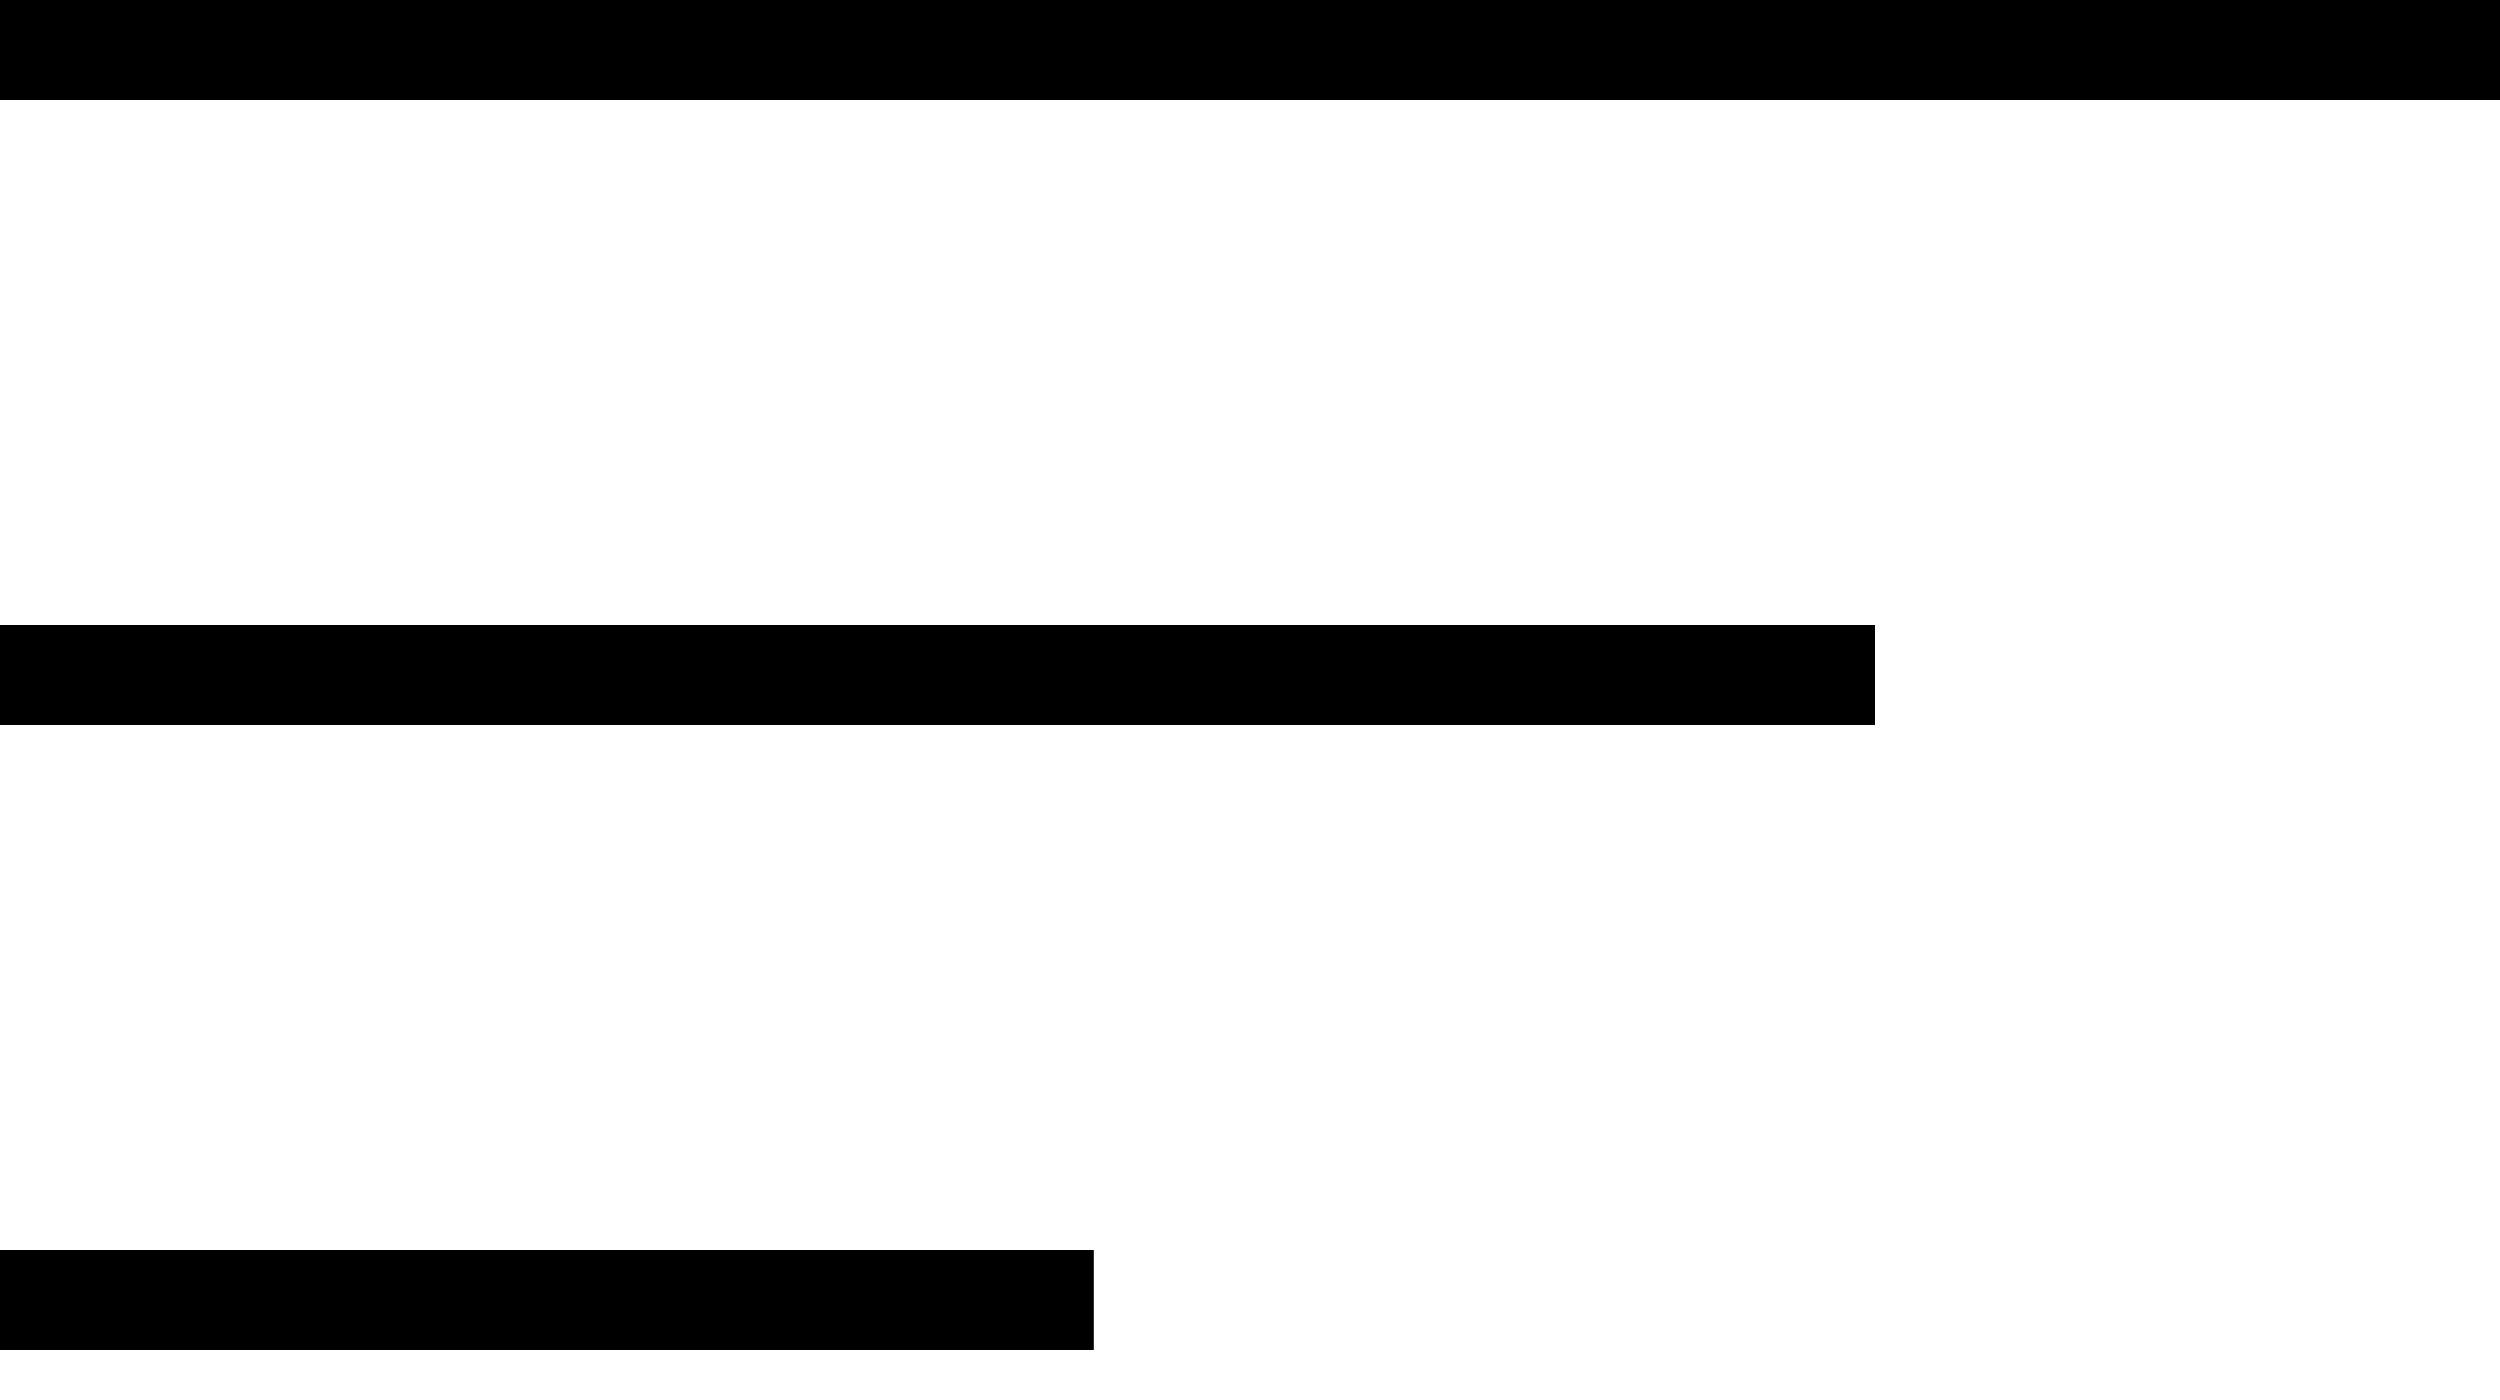
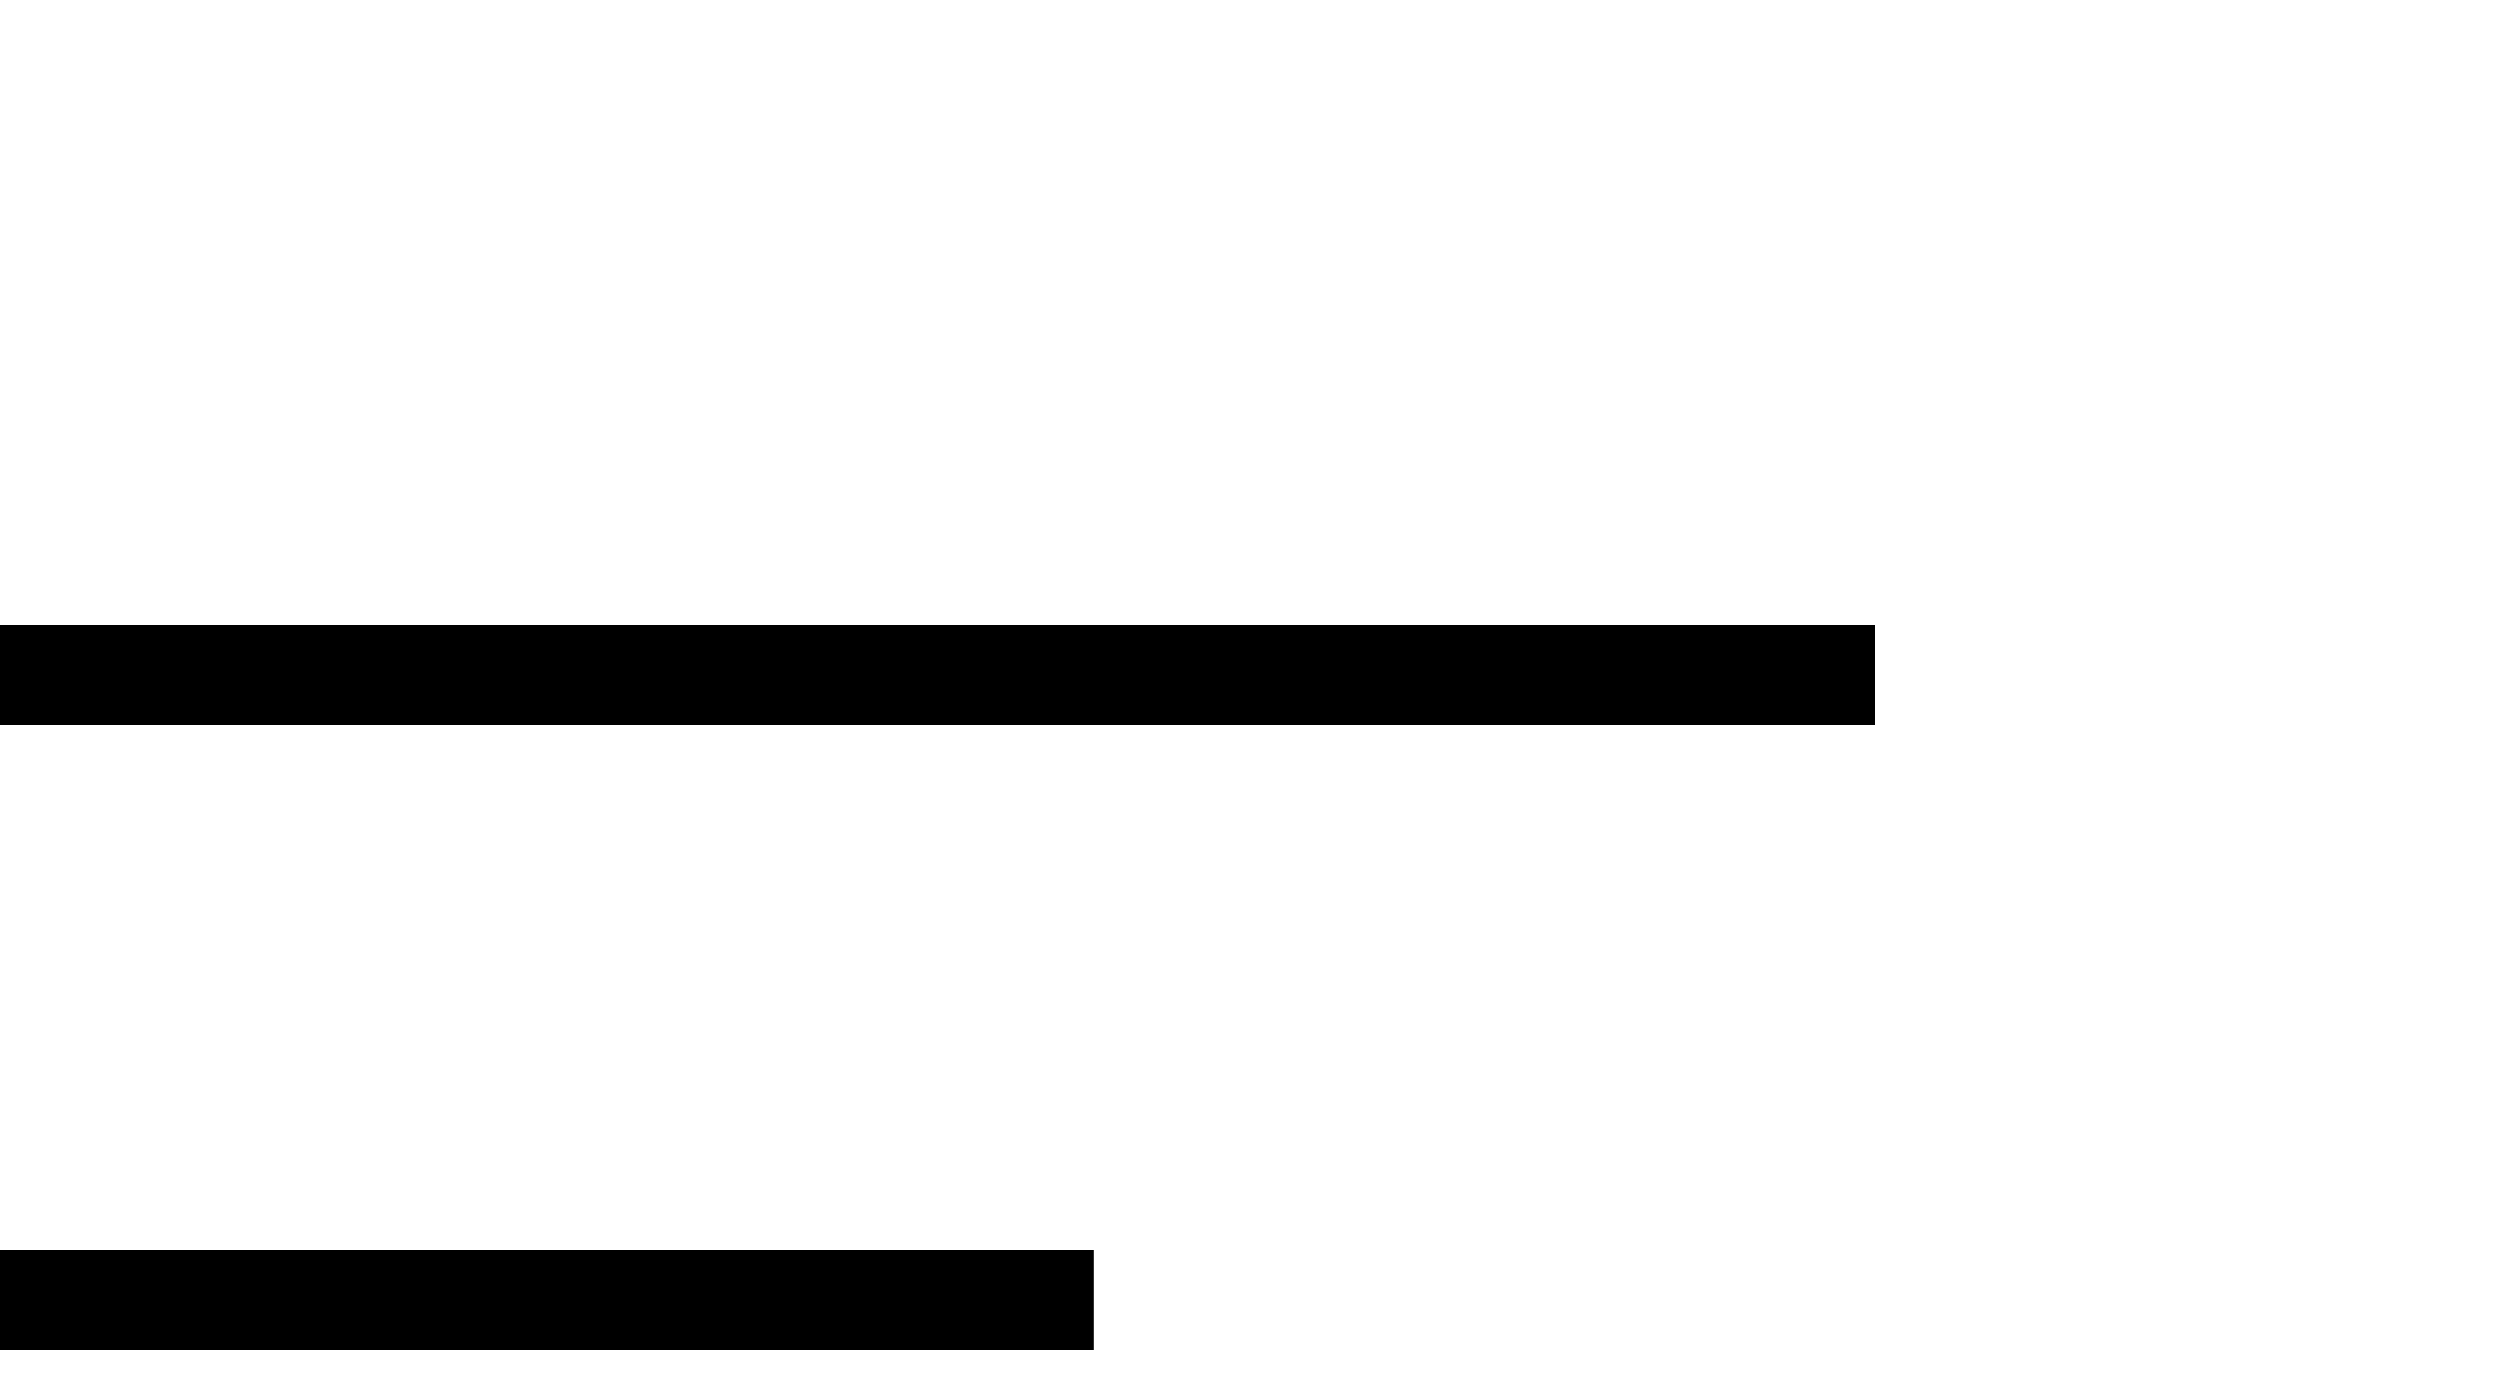
<svg xmlns="http://www.w3.org/2000/svg" width="25" height="14" viewBox="0 0 25 14" fill="none">
-   <line y1="0.5" x2="25" y2="0.5" stroke="black" />
  <line y1="6.75" x2="18.75" y2="6.75" stroke="black" />
  <line y1="13" x2="10.938" y2="13" stroke="black" />
</svg>